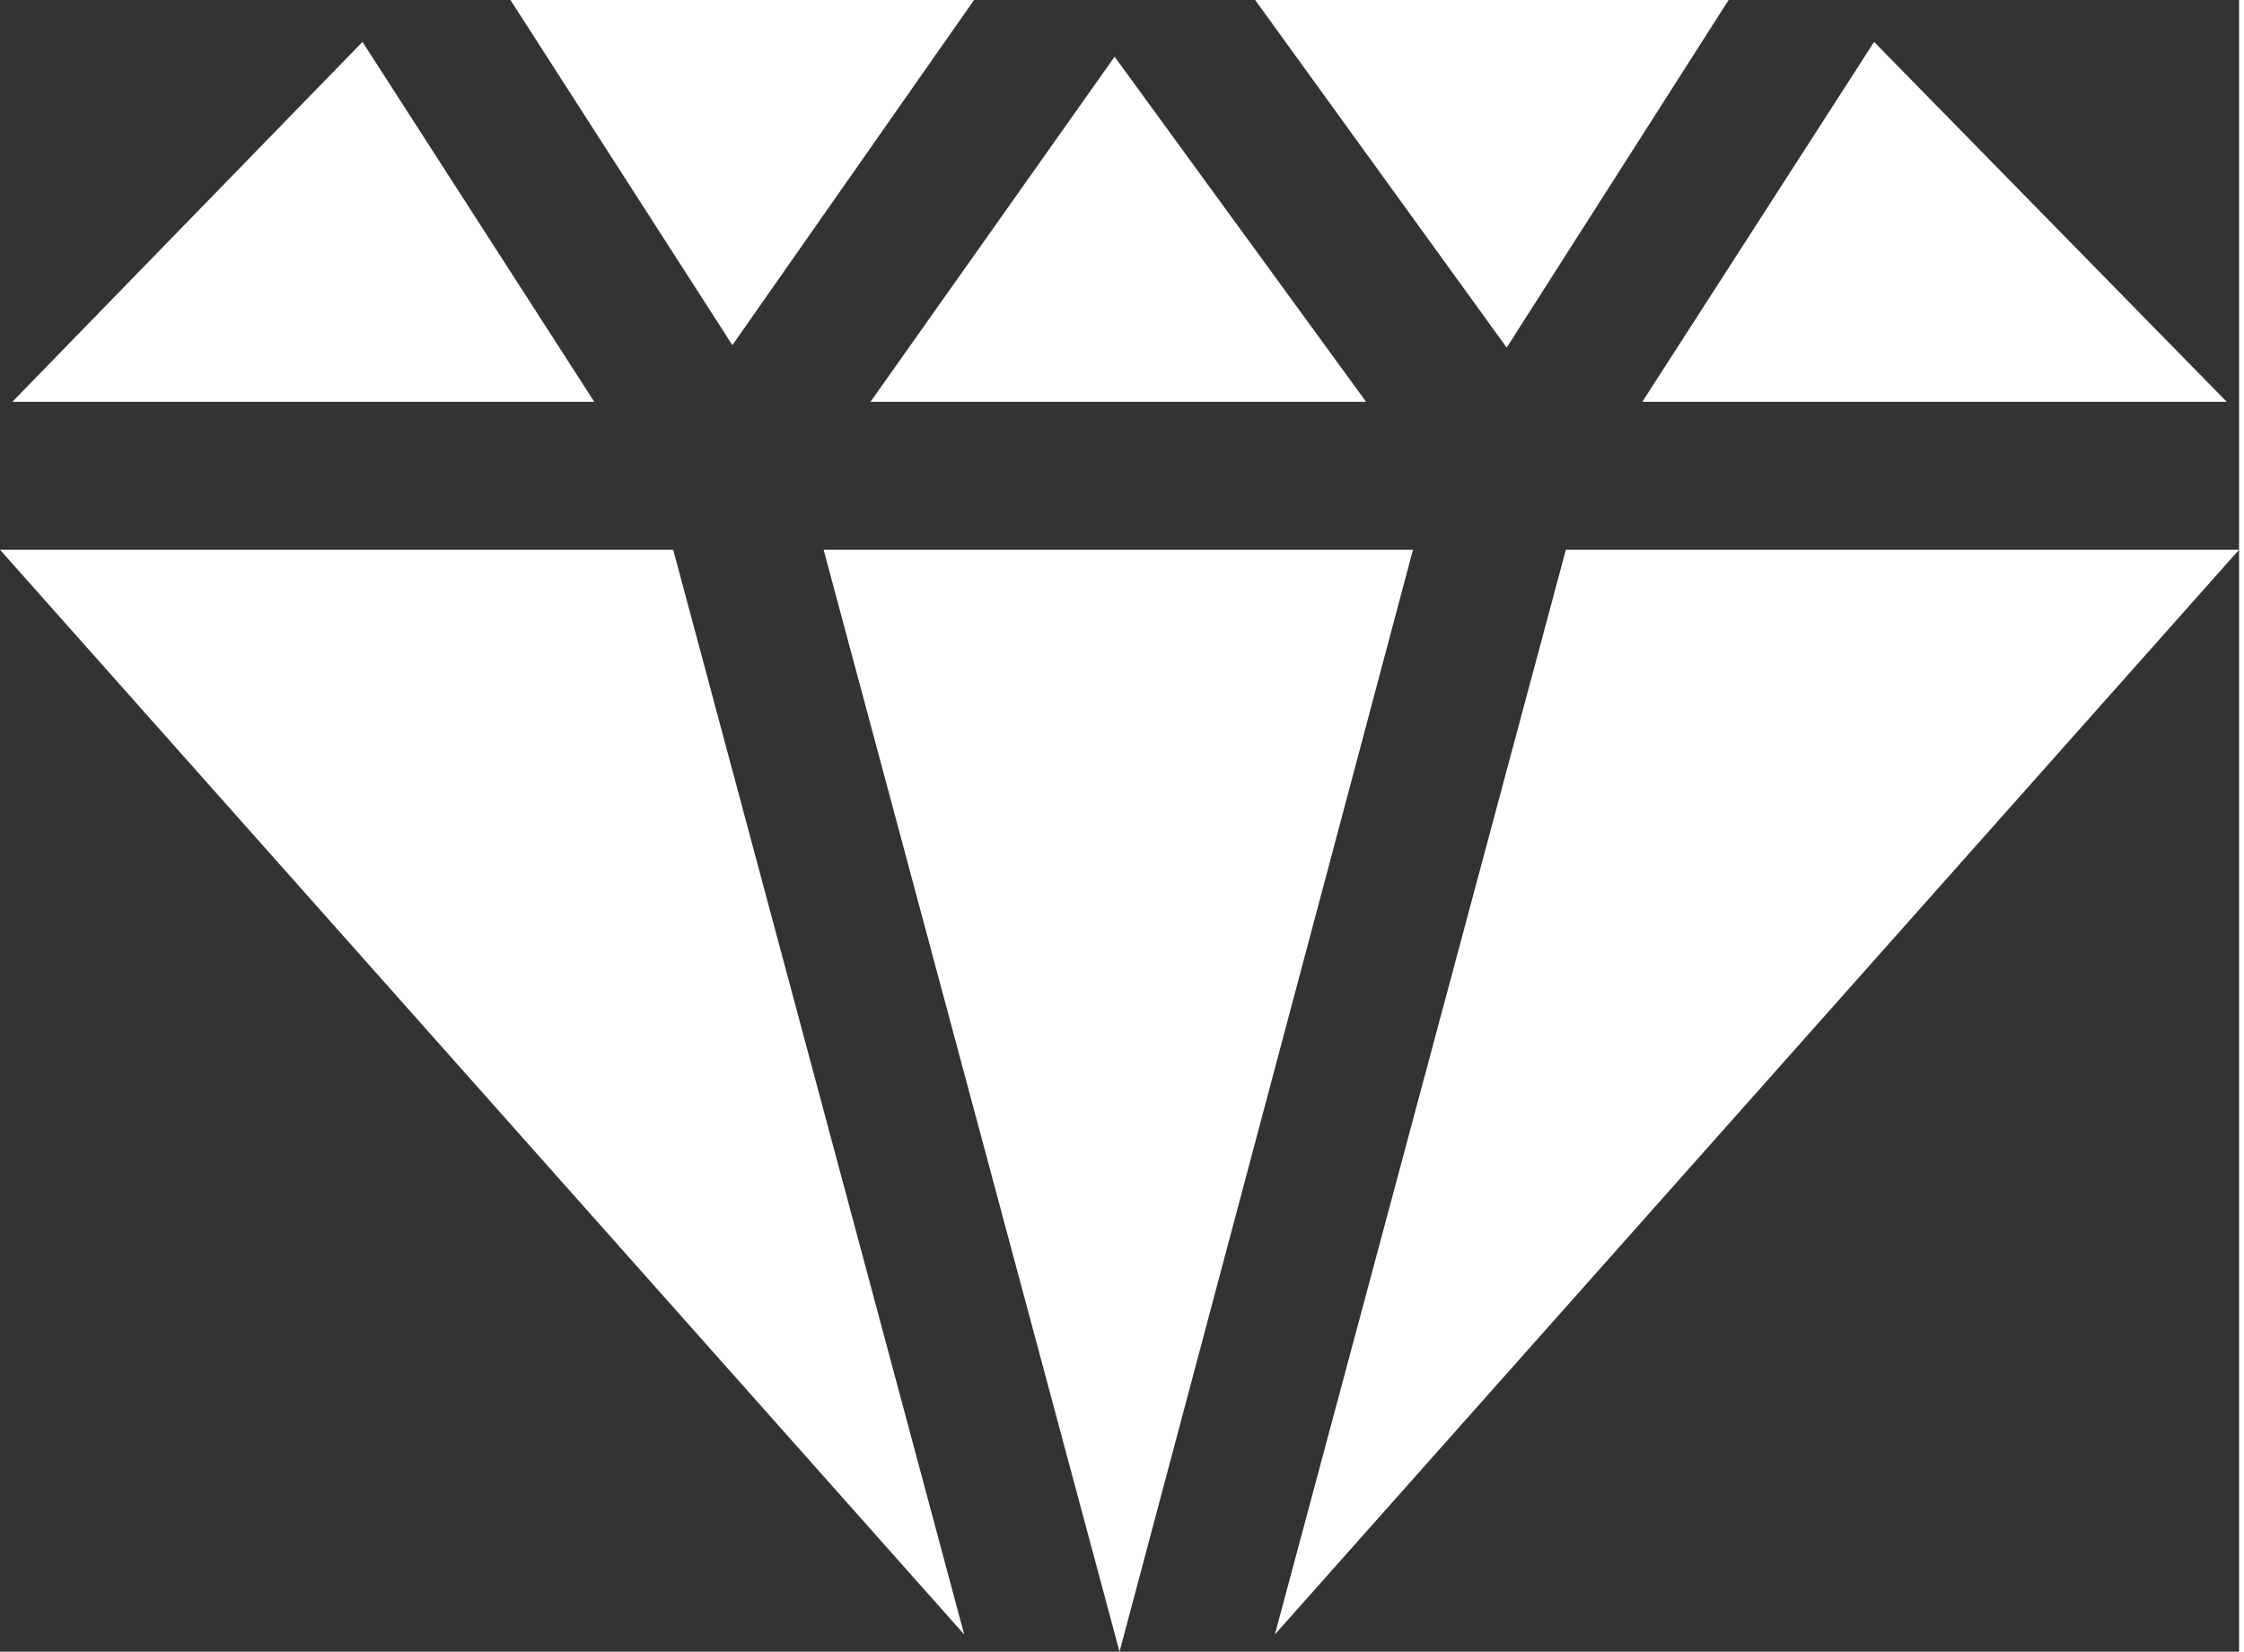
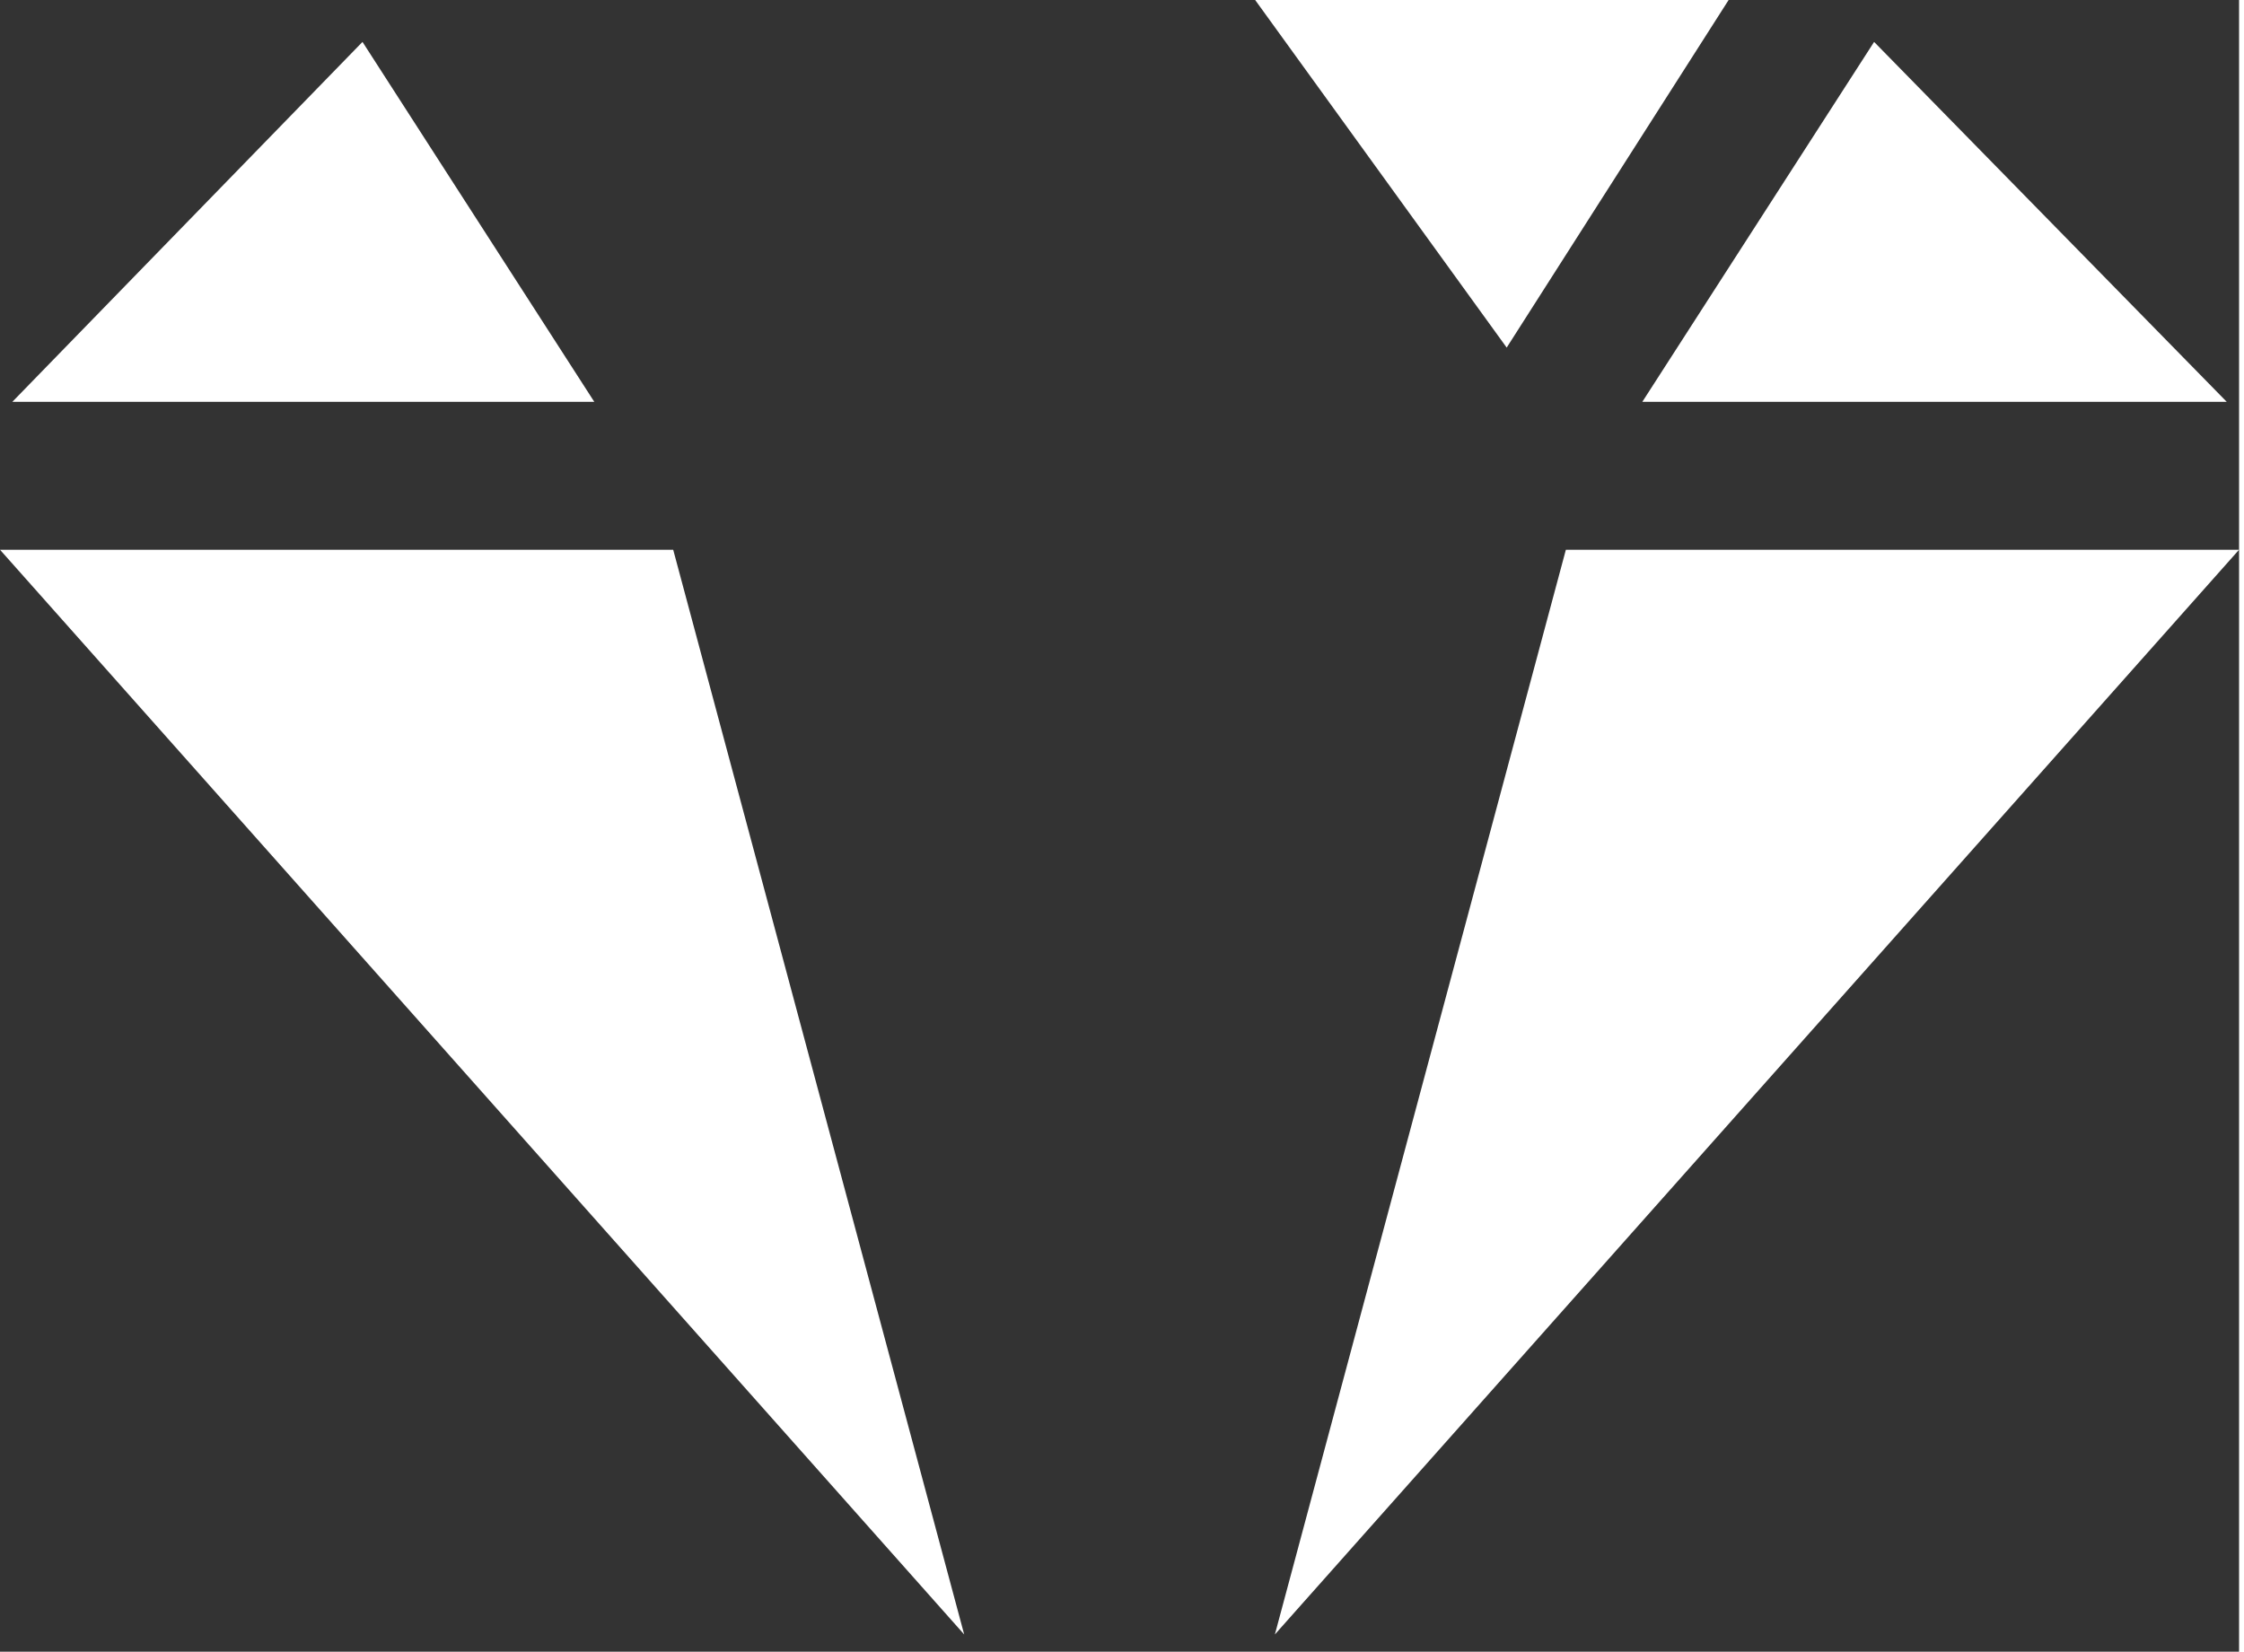
<svg xmlns="http://www.w3.org/2000/svg" version="1.1" id="レイヤー_1" x="0px" y="0px" viewBox="0 0 90.8 67" style="enable-background:new 0 0 90.8 67;" xml:space="preserve" preserveAspectRatio="xMinYMid" width="91" height="67">
  <rect x="0" y="0" width="90.8" height="67" fill="#333333" stroke="none" />
  <style type="text/css">
	.st0{fill:#fff;}
</style>
  <g>
    <polygon class="st0" points="90.3,16.3 90.3,16.3 76,1.7 66.6,16.3  " />
-     <polygon class="st0" points="33.4,22.3 45.4,67 57.3,22.3  " />
-     <polygon class="st0" points="55.4,16.3 45.2,2.3 35.3,16.3 35.3,16.3 55.4,16.3  " />
    <polygon class="st0" points="61.1,14.1 70.1,0 50.9,0  " />
-     <polygon class="st0" points="39.5,0 20.7,0 29.7,14  " />
    <polygon class="st0" points="0.5,16.3 0.5,16.3 24.1,16.3 14.7,1.7  " />
    <polygon class="st0" points="39.1,66.3 39.1,66.3 39.1,66.3  " />
    <polygon class="st0" points="0,22.3 39.1,66.3 27.3,22.3  " />
    <polygon class="st0" points="51.7,66.3 51.7,66.3 90.8,22.3 63.5,22.3  " />
  </g>
</svg>